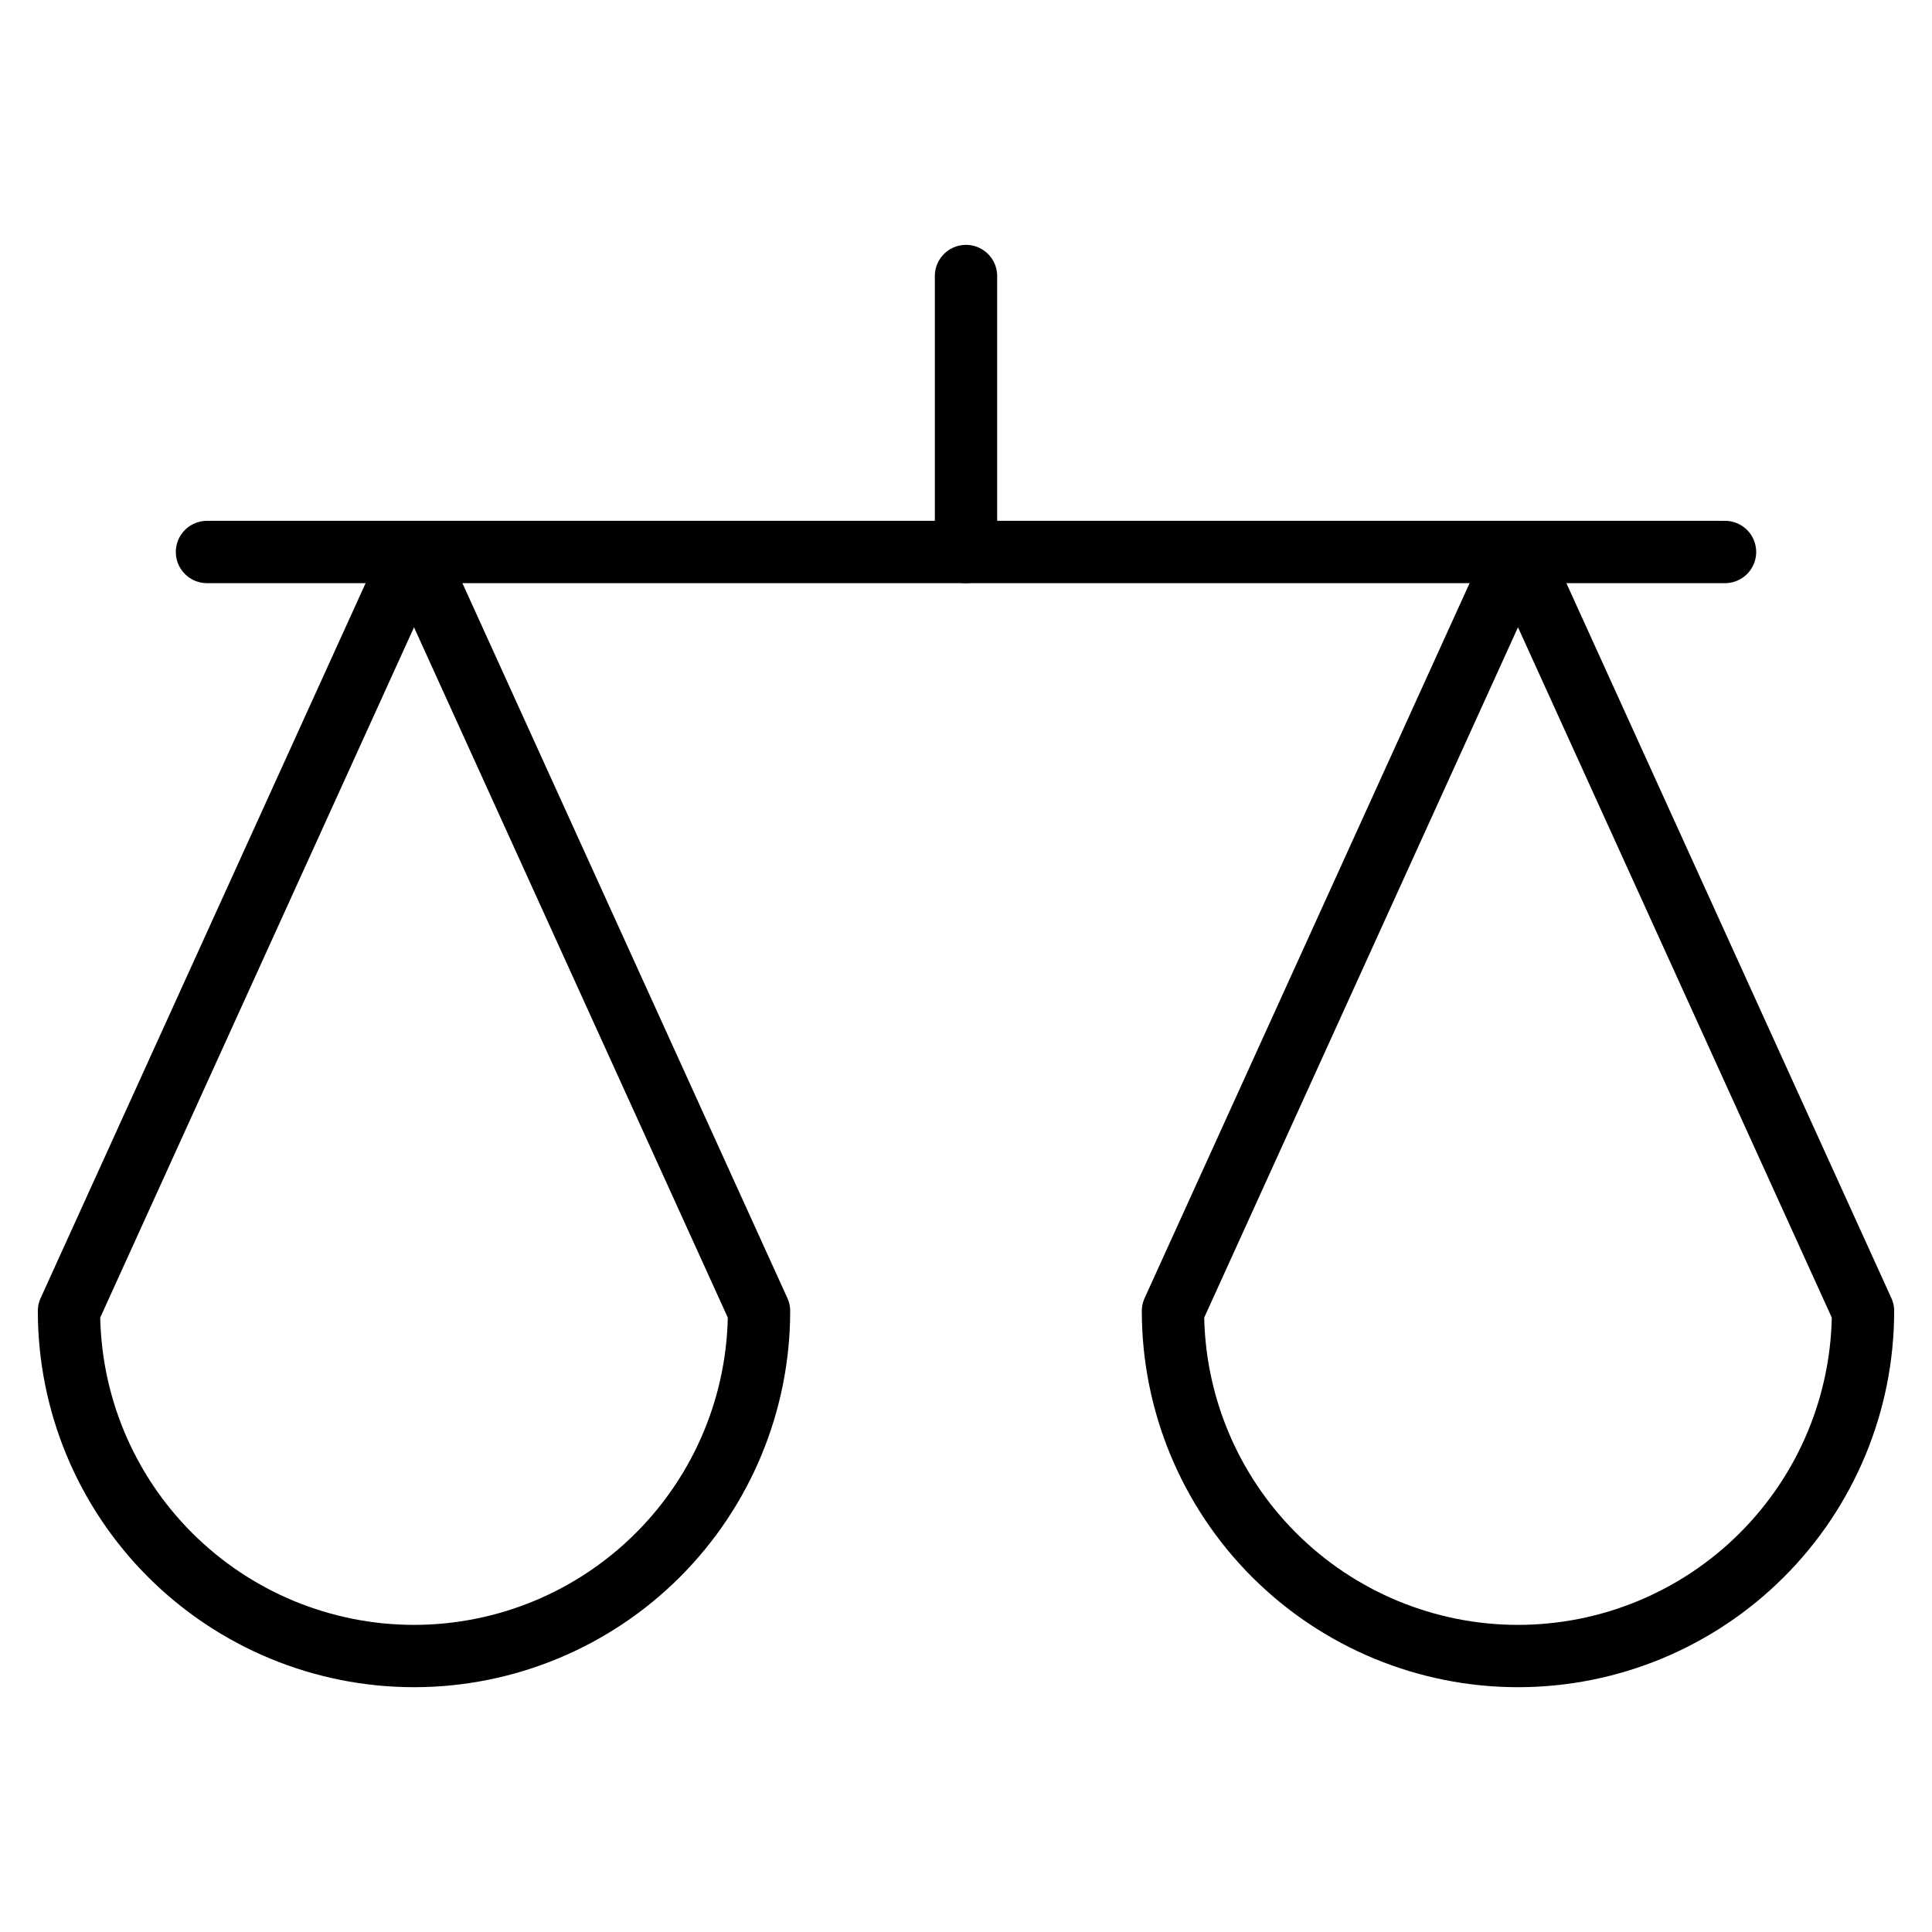
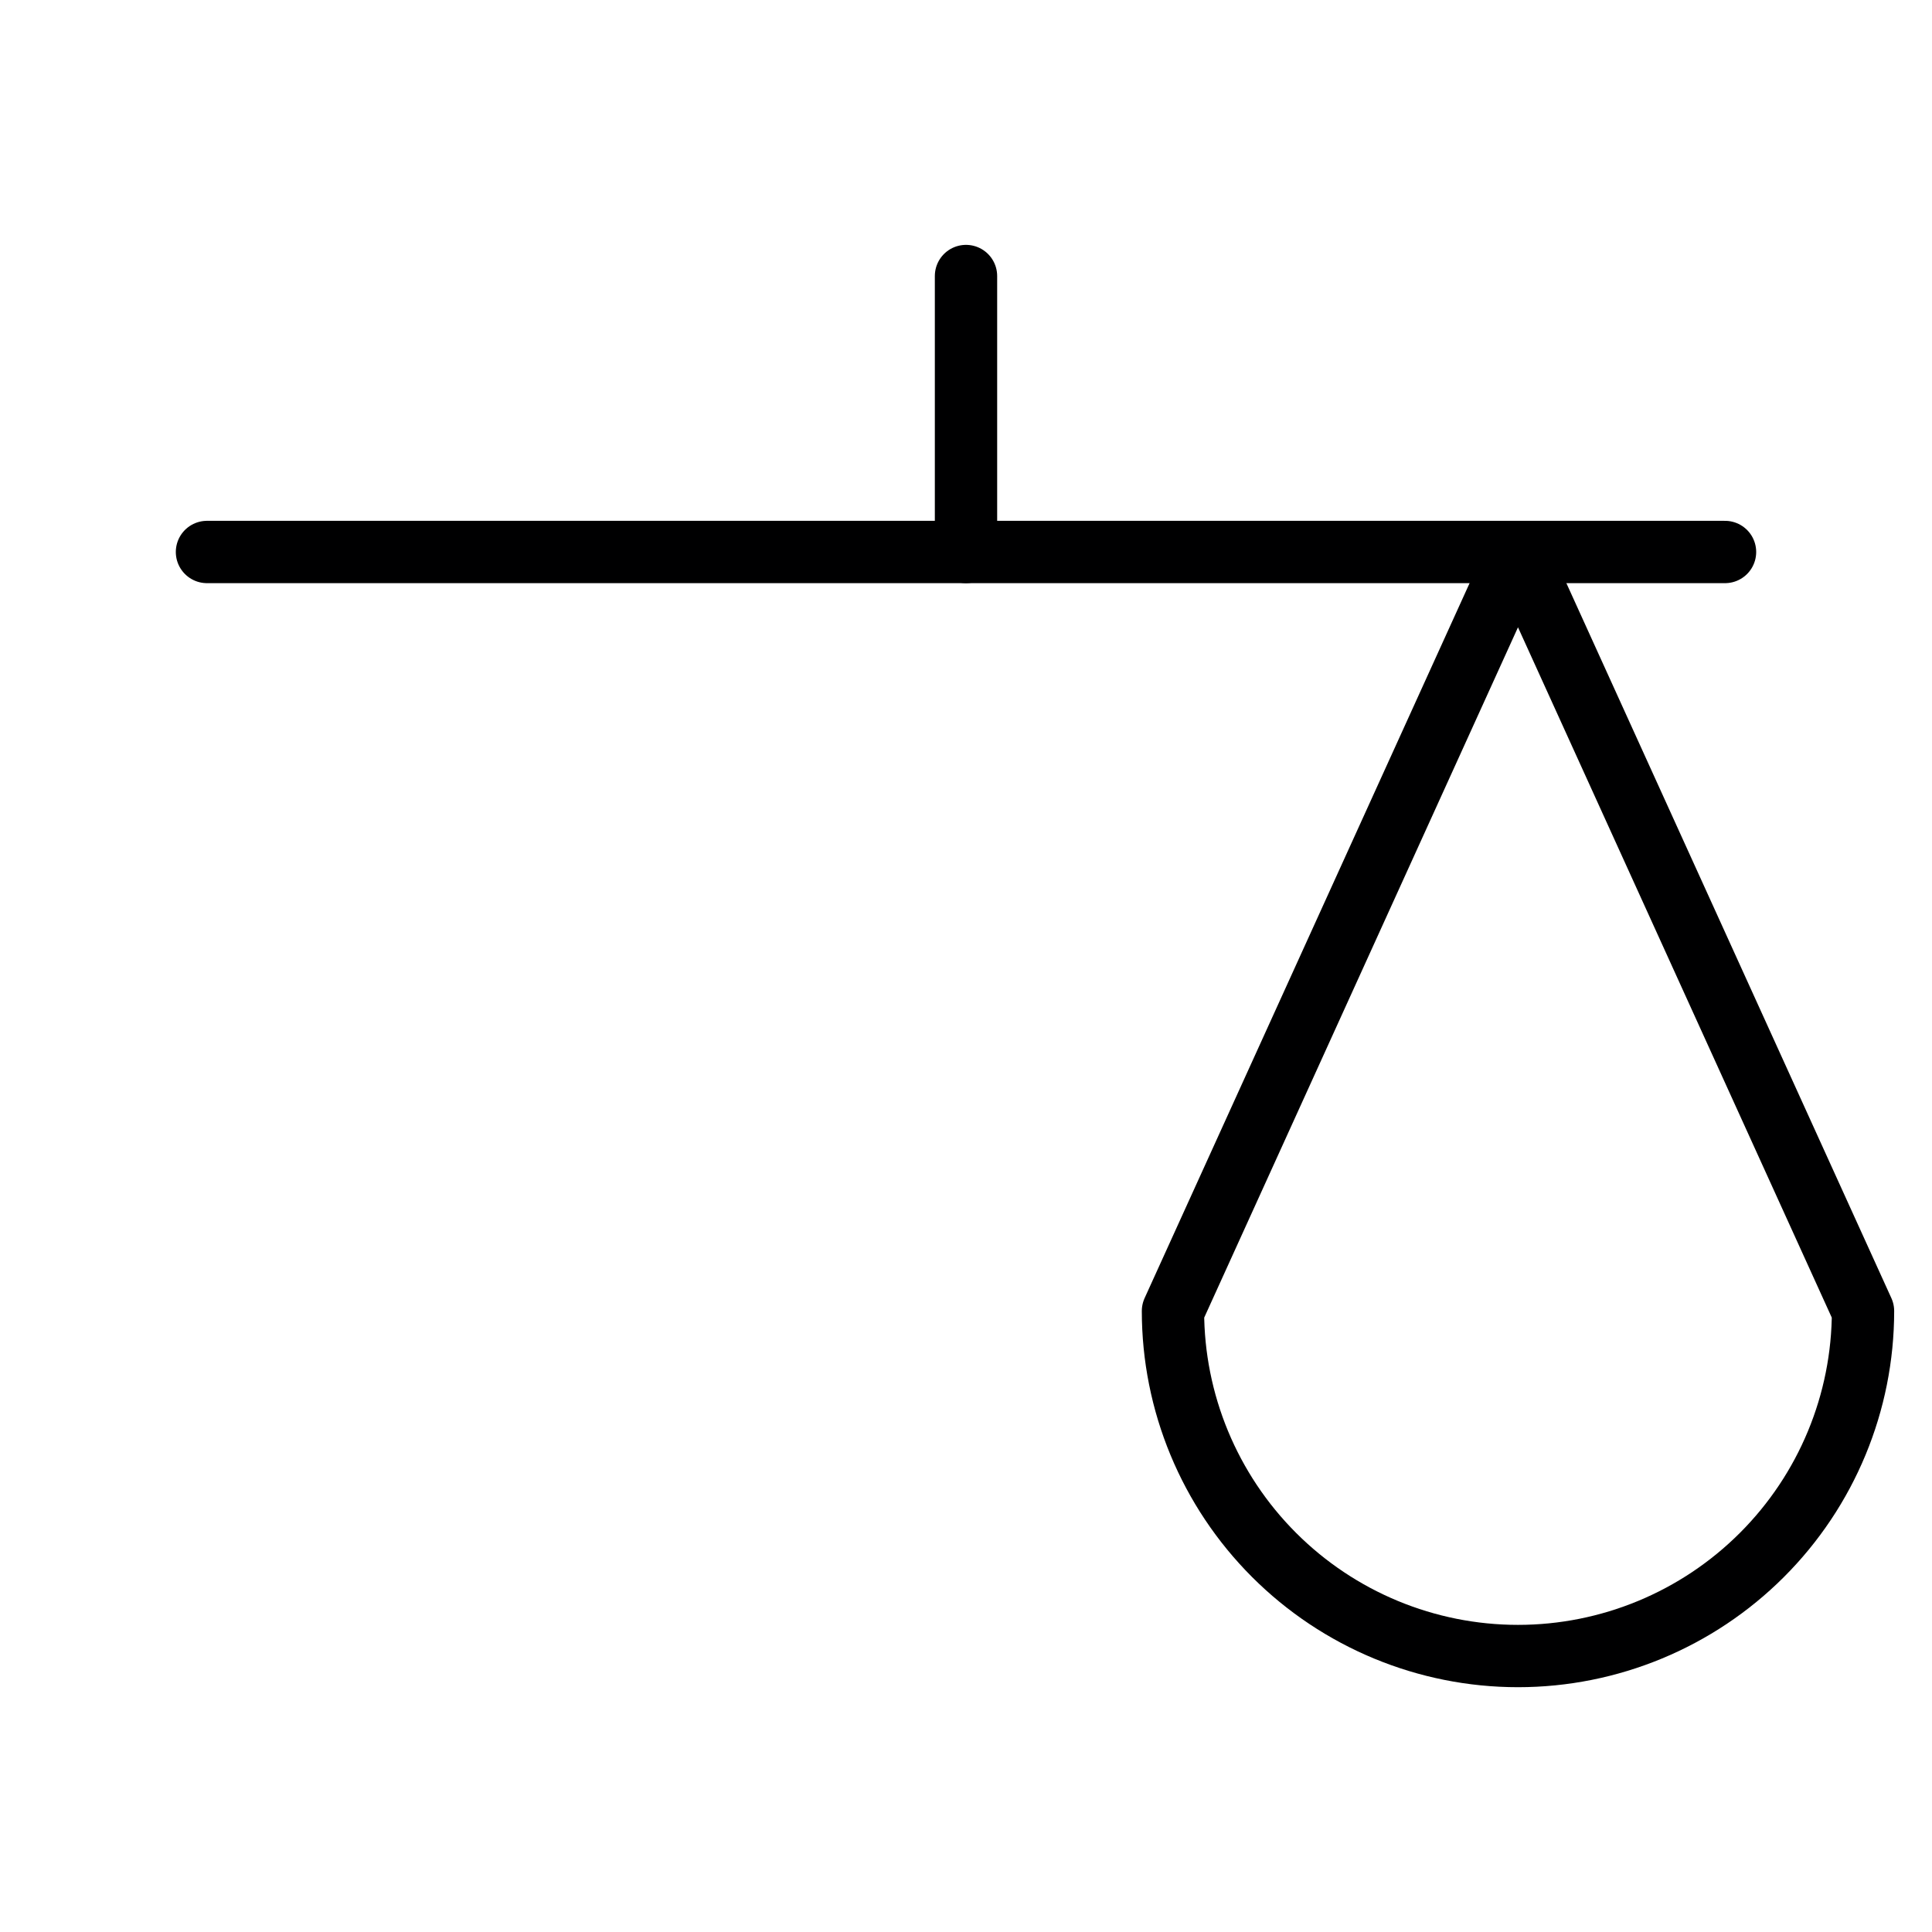
<svg xmlns="http://www.w3.org/2000/svg" width="31" height="31" viewBox="0 0 31 31" fill="none">
-   <path d="M12.179 21.036L6.643 8.857L1.107 21.036C1.107 22.504 1.69 23.912 2.729 24.95C3.767 25.988 5.175 26.572 6.643 26.572C8.111 26.572 9.519 25.988 10.557 24.95C11.595 23.912 12.179 22.504 12.179 21.036Z" stroke="#000001" stroke-linecap="round" stroke-linejoin="round" />
  <path d="M29.893 21.036L24.357 8.857L18.821 21.036C18.821 22.504 19.405 23.912 20.443 24.95C21.481 25.988 22.889 26.572 24.357 26.572C25.825 26.572 27.233 25.988 28.271 24.95C29.31 23.912 29.893 22.504 29.893 21.036Z" stroke="#000001" stroke-linecap="round" stroke-linejoin="round" />
  <path d="M3.321 8.857H27.679" stroke="#000001" stroke-linecap="round" stroke-linejoin="round" />
  <path d="M15.5 8.857V4.429" stroke="#000001" stroke-linecap="round" stroke-linejoin="round" />
</svg>